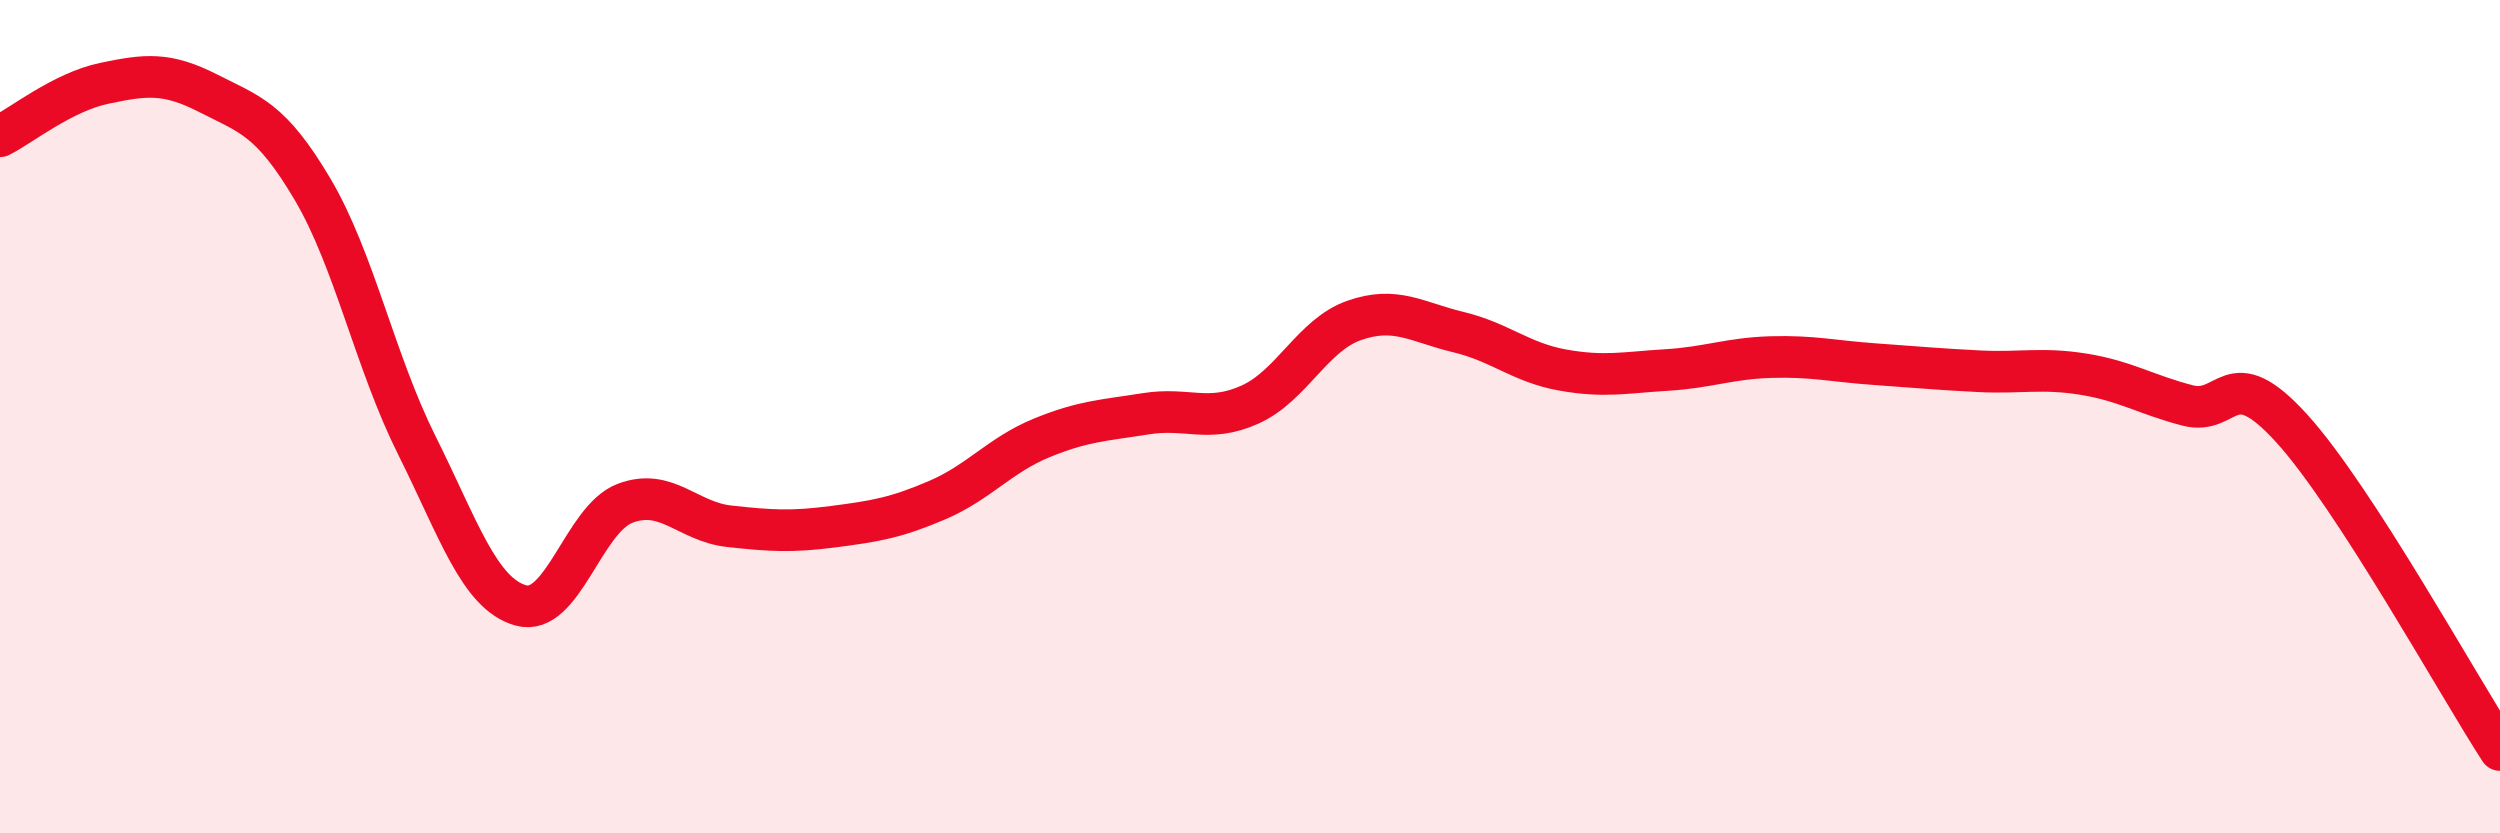
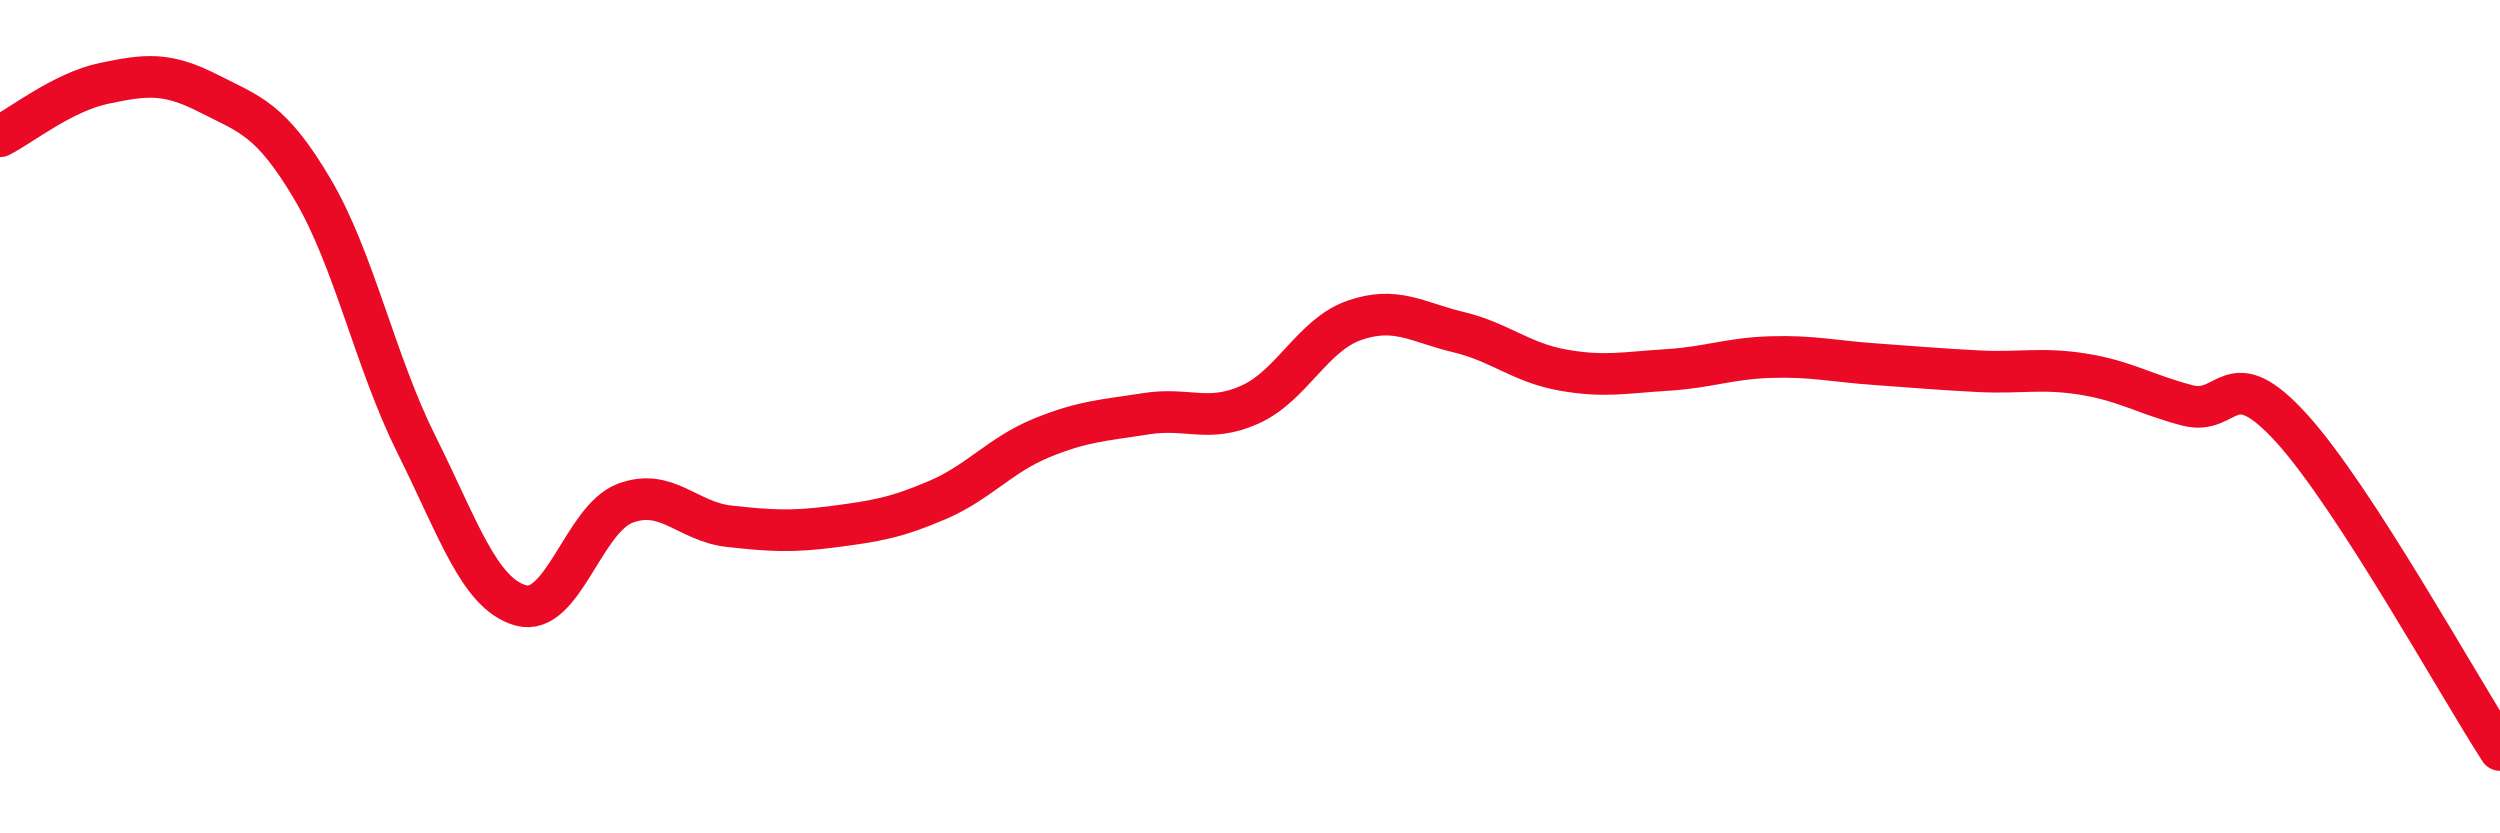
<svg xmlns="http://www.w3.org/2000/svg" width="60" height="20" viewBox="0 0 60 20">
-   <path d="M 0,3.27 C 0.5,3.02 1.5,2.21 2.5,2 C 3.5,1.79 4,1.73 5,2.24 C 6,2.75 6.5,2.85 7.5,4.54 C 8.5,6.23 9,8.68 10,10.68 C 11,12.68 11.5,14.25 12.5,14.53 C 13.5,14.81 14,12.46 15,12.08 C 16,11.7 16.5,12.52 17.5,12.63 C 18.5,12.74 19,12.77 20,12.64 C 21,12.51 21.5,12.43 22.5,12 C 23.5,11.57 24,10.92 25,10.51 C 26,10.1 26.5,10.09 27.5,9.93 C 28.5,9.77 29,10.16 30,9.71 C 31,9.26 31.5,8.04 32.5,7.69 C 33.5,7.34 34,7.73 35,7.97 C 36,8.21 36.5,8.7 37.5,8.88 C 38.5,9.06 39,8.94 40,8.88 C 41,8.82 41.5,8.6 42.5,8.57 C 43.5,8.54 44,8.67 45,8.74 C 46,8.81 46.5,8.86 47.5,8.91 C 48.5,8.96 49,8.82 50,8.98 C 51,9.14 51.5,9.47 52.5,9.73 C 53.5,9.99 53.5,8.63 55,10.28 C 56.5,11.93 59,16.46 60,18L60 20L0 20Z" fill="#EB0A25" opacity="0.1" stroke-linecap="round" stroke-linejoin="round" />
  <path d="M 0,3.27 C 0.5,3.02 1.5,2.21 2.5,2 C 3.5,1.79 4,1.73 5,2.24 C 6,2.75 6.5,2.85 7.5,4.54 C 8.5,6.23 9,8.68 10,10.68 C 11,12.68 11.5,14.25 12.5,14.53 C 13.5,14.81 14,12.46 15,12.08 C 16,11.7 16.5,12.52 17.5,12.63 C 18.5,12.74 19,12.77 20,12.64 C 21,12.51 21.5,12.43 22.5,12 C 23.5,11.57 24,10.92 25,10.51 C 26,10.1 26.5,10.09 27.5,9.93 C 28.5,9.77 29,10.16 30,9.71 C 31,9.26 31.5,8.04 32.5,7.69 C 33.5,7.34 34,7.73 35,7.97 C 36,8.21 36.5,8.7 37.5,8.88 C 38.5,9.06 39,8.94 40,8.88 C 41,8.82 41.5,8.6 42.5,8.57 C 43.5,8.54 44,8.67 45,8.74 C 46,8.81 46.5,8.86 47.5,8.91 C 48.5,8.96 49,8.82 50,8.98 C 51,9.14 51.5,9.47 52.5,9.73 C 53.5,9.99 53.5,8.63 55,10.28 C 56.5,11.93 59,16.46 60,18" stroke="#EB0A25" stroke-width="1" fill="none" stroke-linecap="round" stroke-linejoin="round" />
</svg>